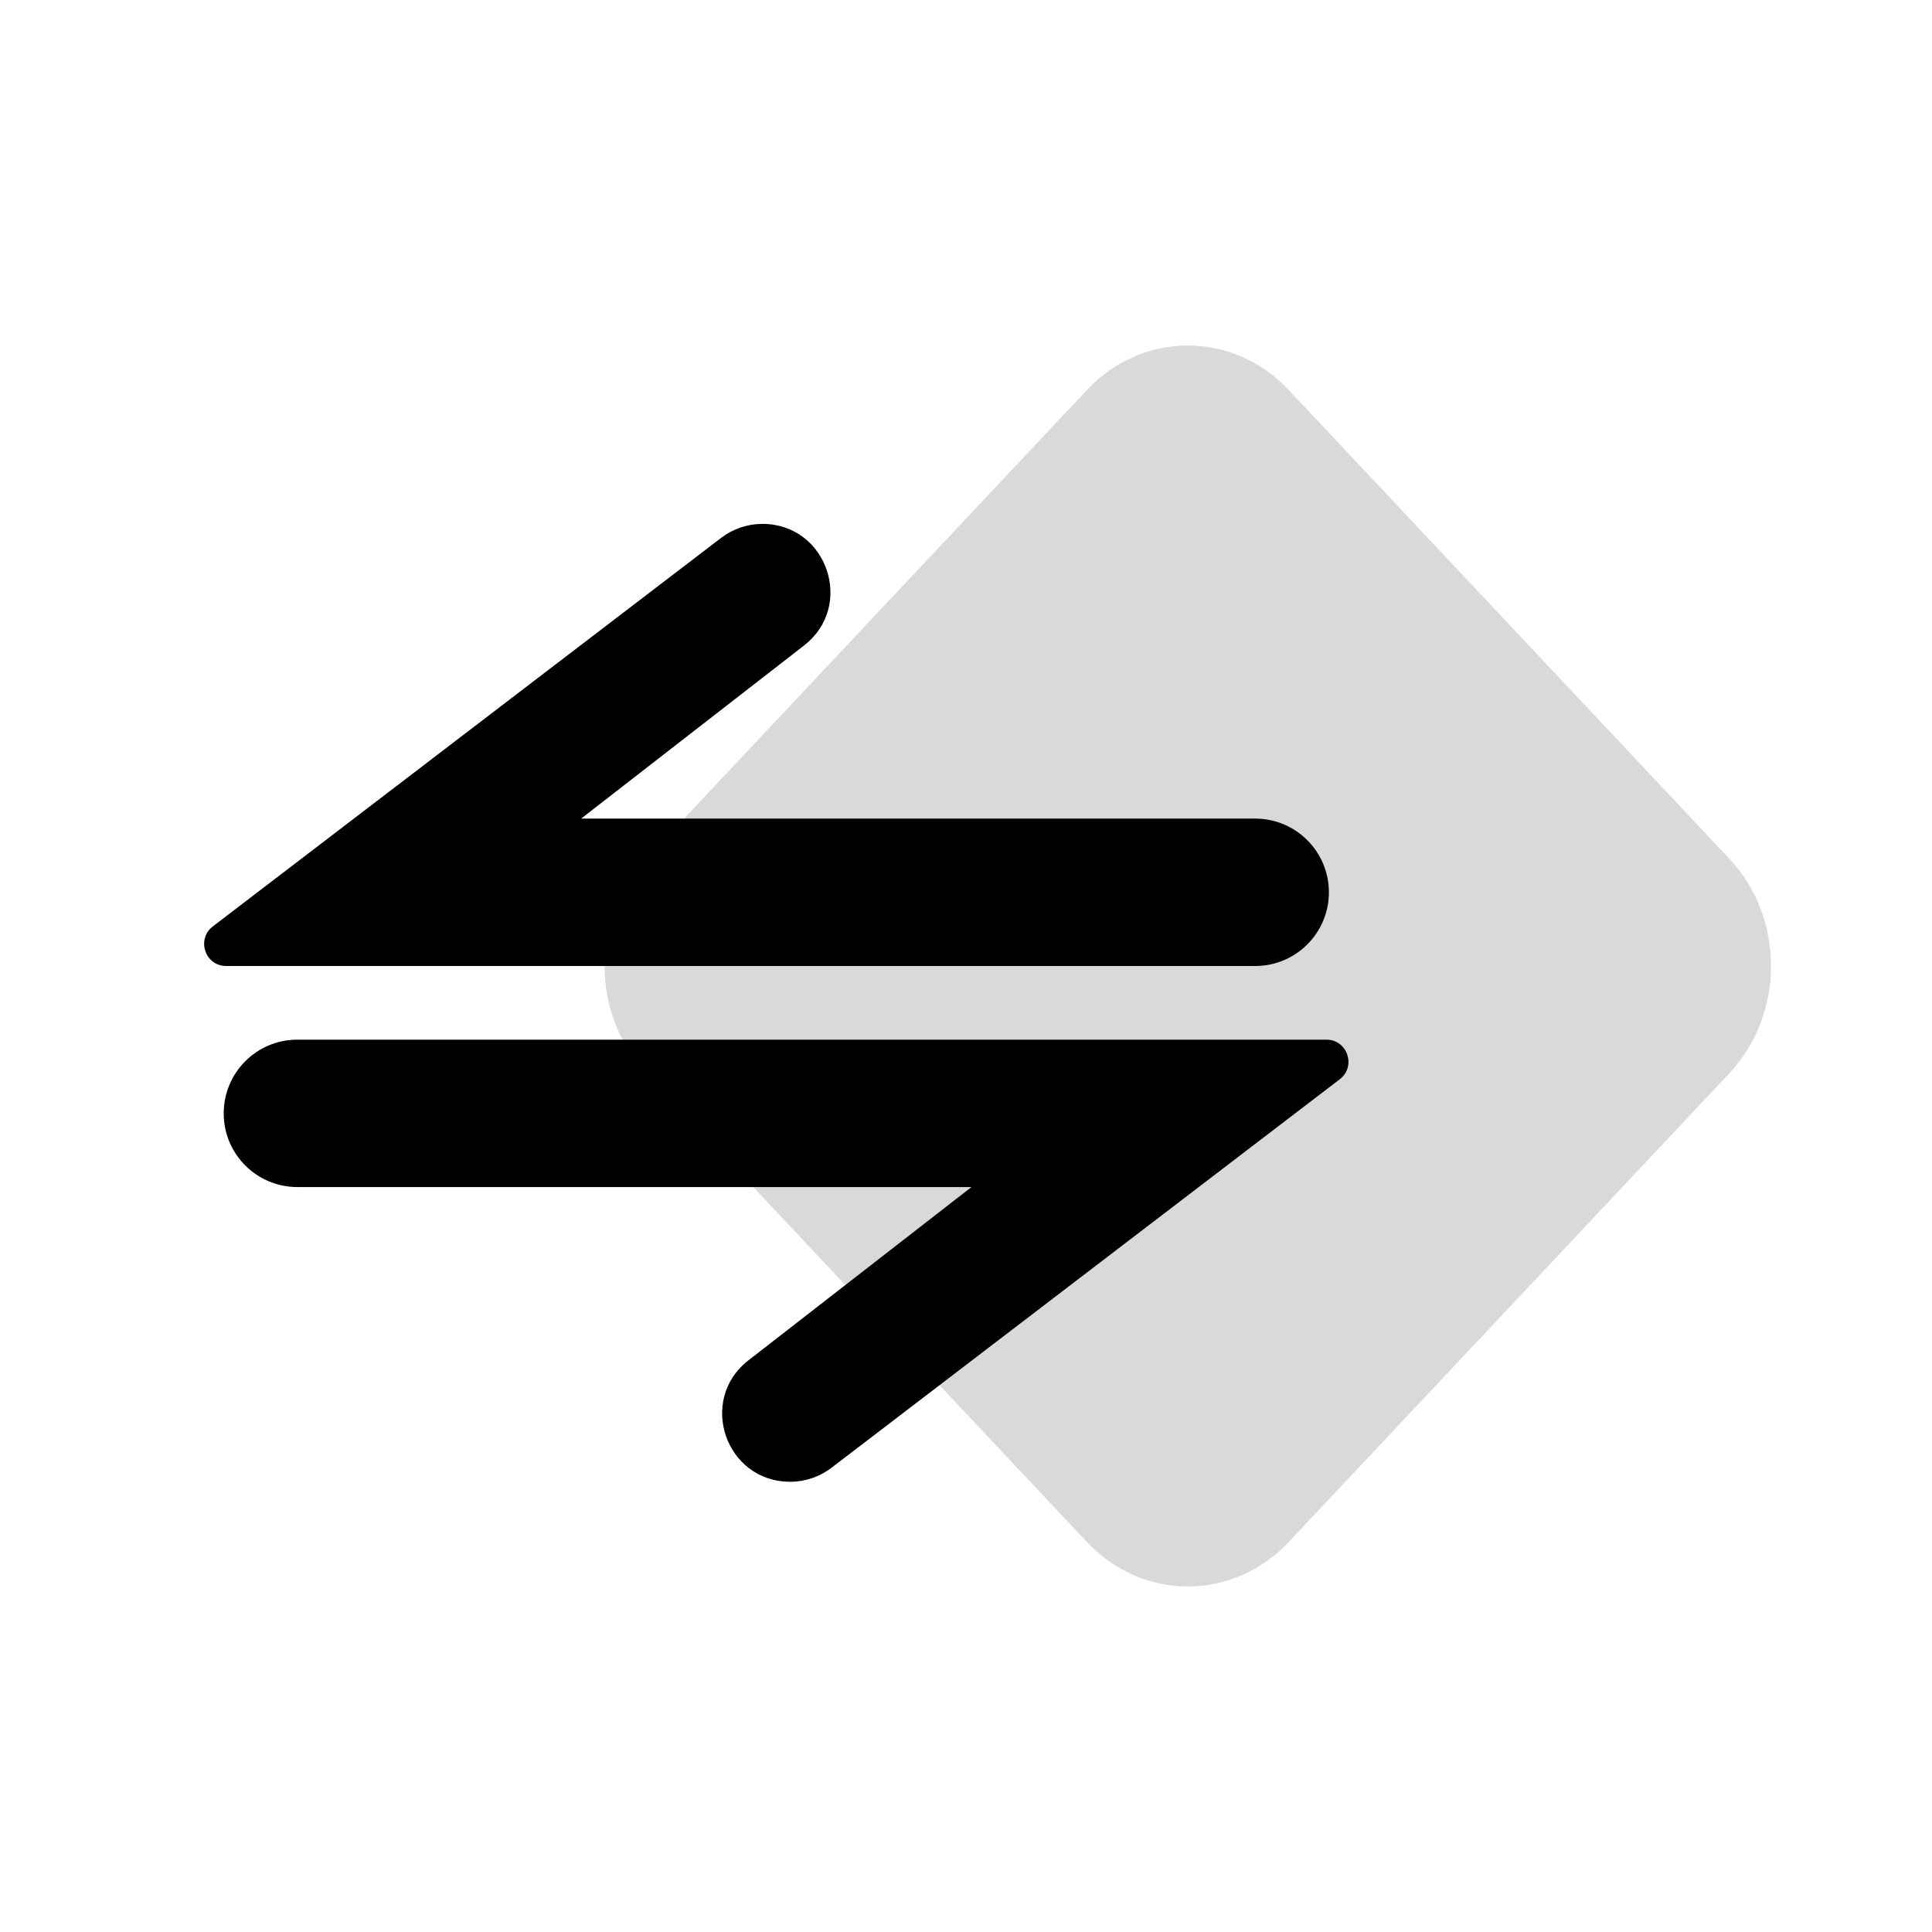
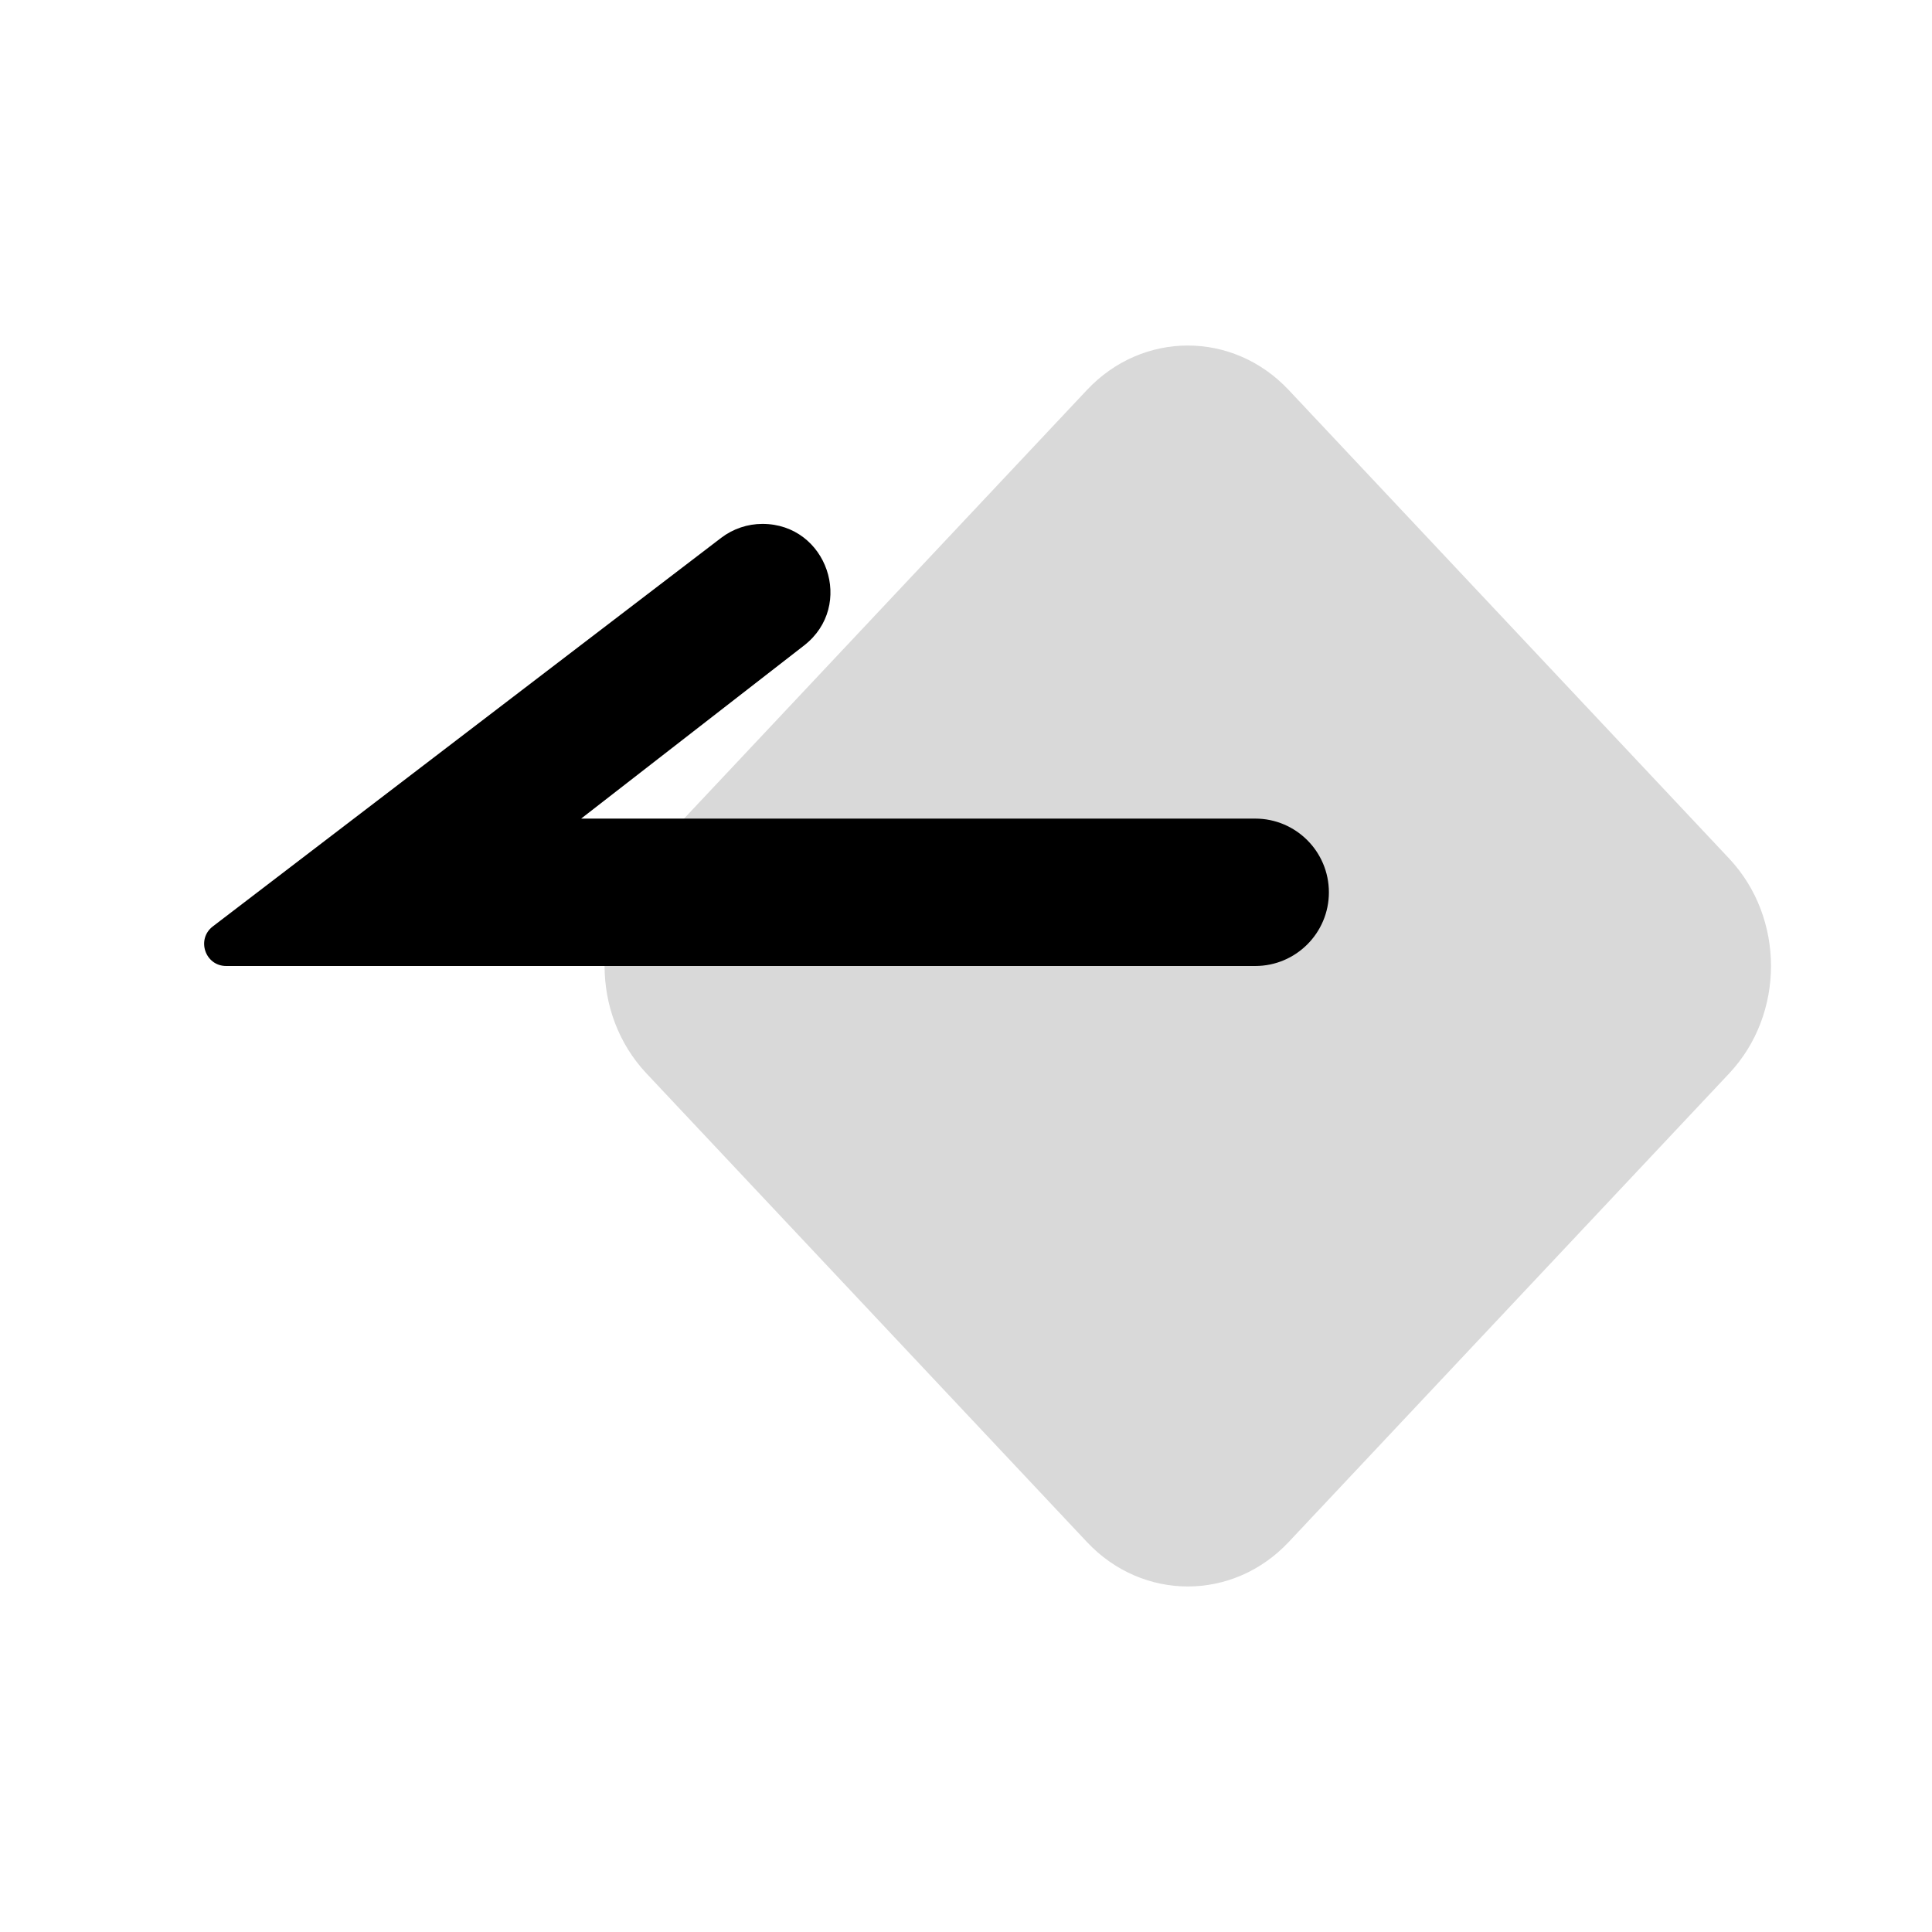
<svg xmlns="http://www.w3.org/2000/svg" width="24" height="24" viewBox="0 0 24 24" fill="none">
  <path d="M8.03 10.666L13.502 4.845C14.194 4.108 15.317 4.108 16.009 4.845L21.481 10.666C22.173 11.403 22.173 12.597 21.481 13.334L16.009 19.155C15.317 19.892 14.194 19.892 13.502 19.155L8.03 13.334C7.337 12.597 7.337 11.403 8.03 10.666Z" fill="#D9D9D9" />
  <path fill-rule="evenodd" clip-rule="evenodd" d="M8.959 6.681C9.106 6.569 9.286 6.508 9.471 6.508V6.508C10.274 6.508 10.623 7.525 9.989 8.018L7.219 10.169H15.593C16.098 10.169 16.508 10.579 16.508 11.085V11.085C16.508 11.59 16.098 12 15.593 12H2.81C2.548 12 2.436 11.667 2.644 11.508L8.959 6.681Z" fill="black" />
-   <path fill-rule="evenodd" clip-rule="evenodd" d="M10.328 18.234C10.181 18.346 10.001 18.407 9.816 18.407V18.407C9.012 18.407 8.664 17.39 9.298 16.898L12.068 14.746H3.694C3.188 14.746 2.779 14.336 2.779 13.831V13.831C2.779 13.325 3.188 12.915 3.694 12.915H16.477C16.739 12.915 16.851 13.248 16.643 13.407L10.328 18.234Z" fill="black" />
</svg>